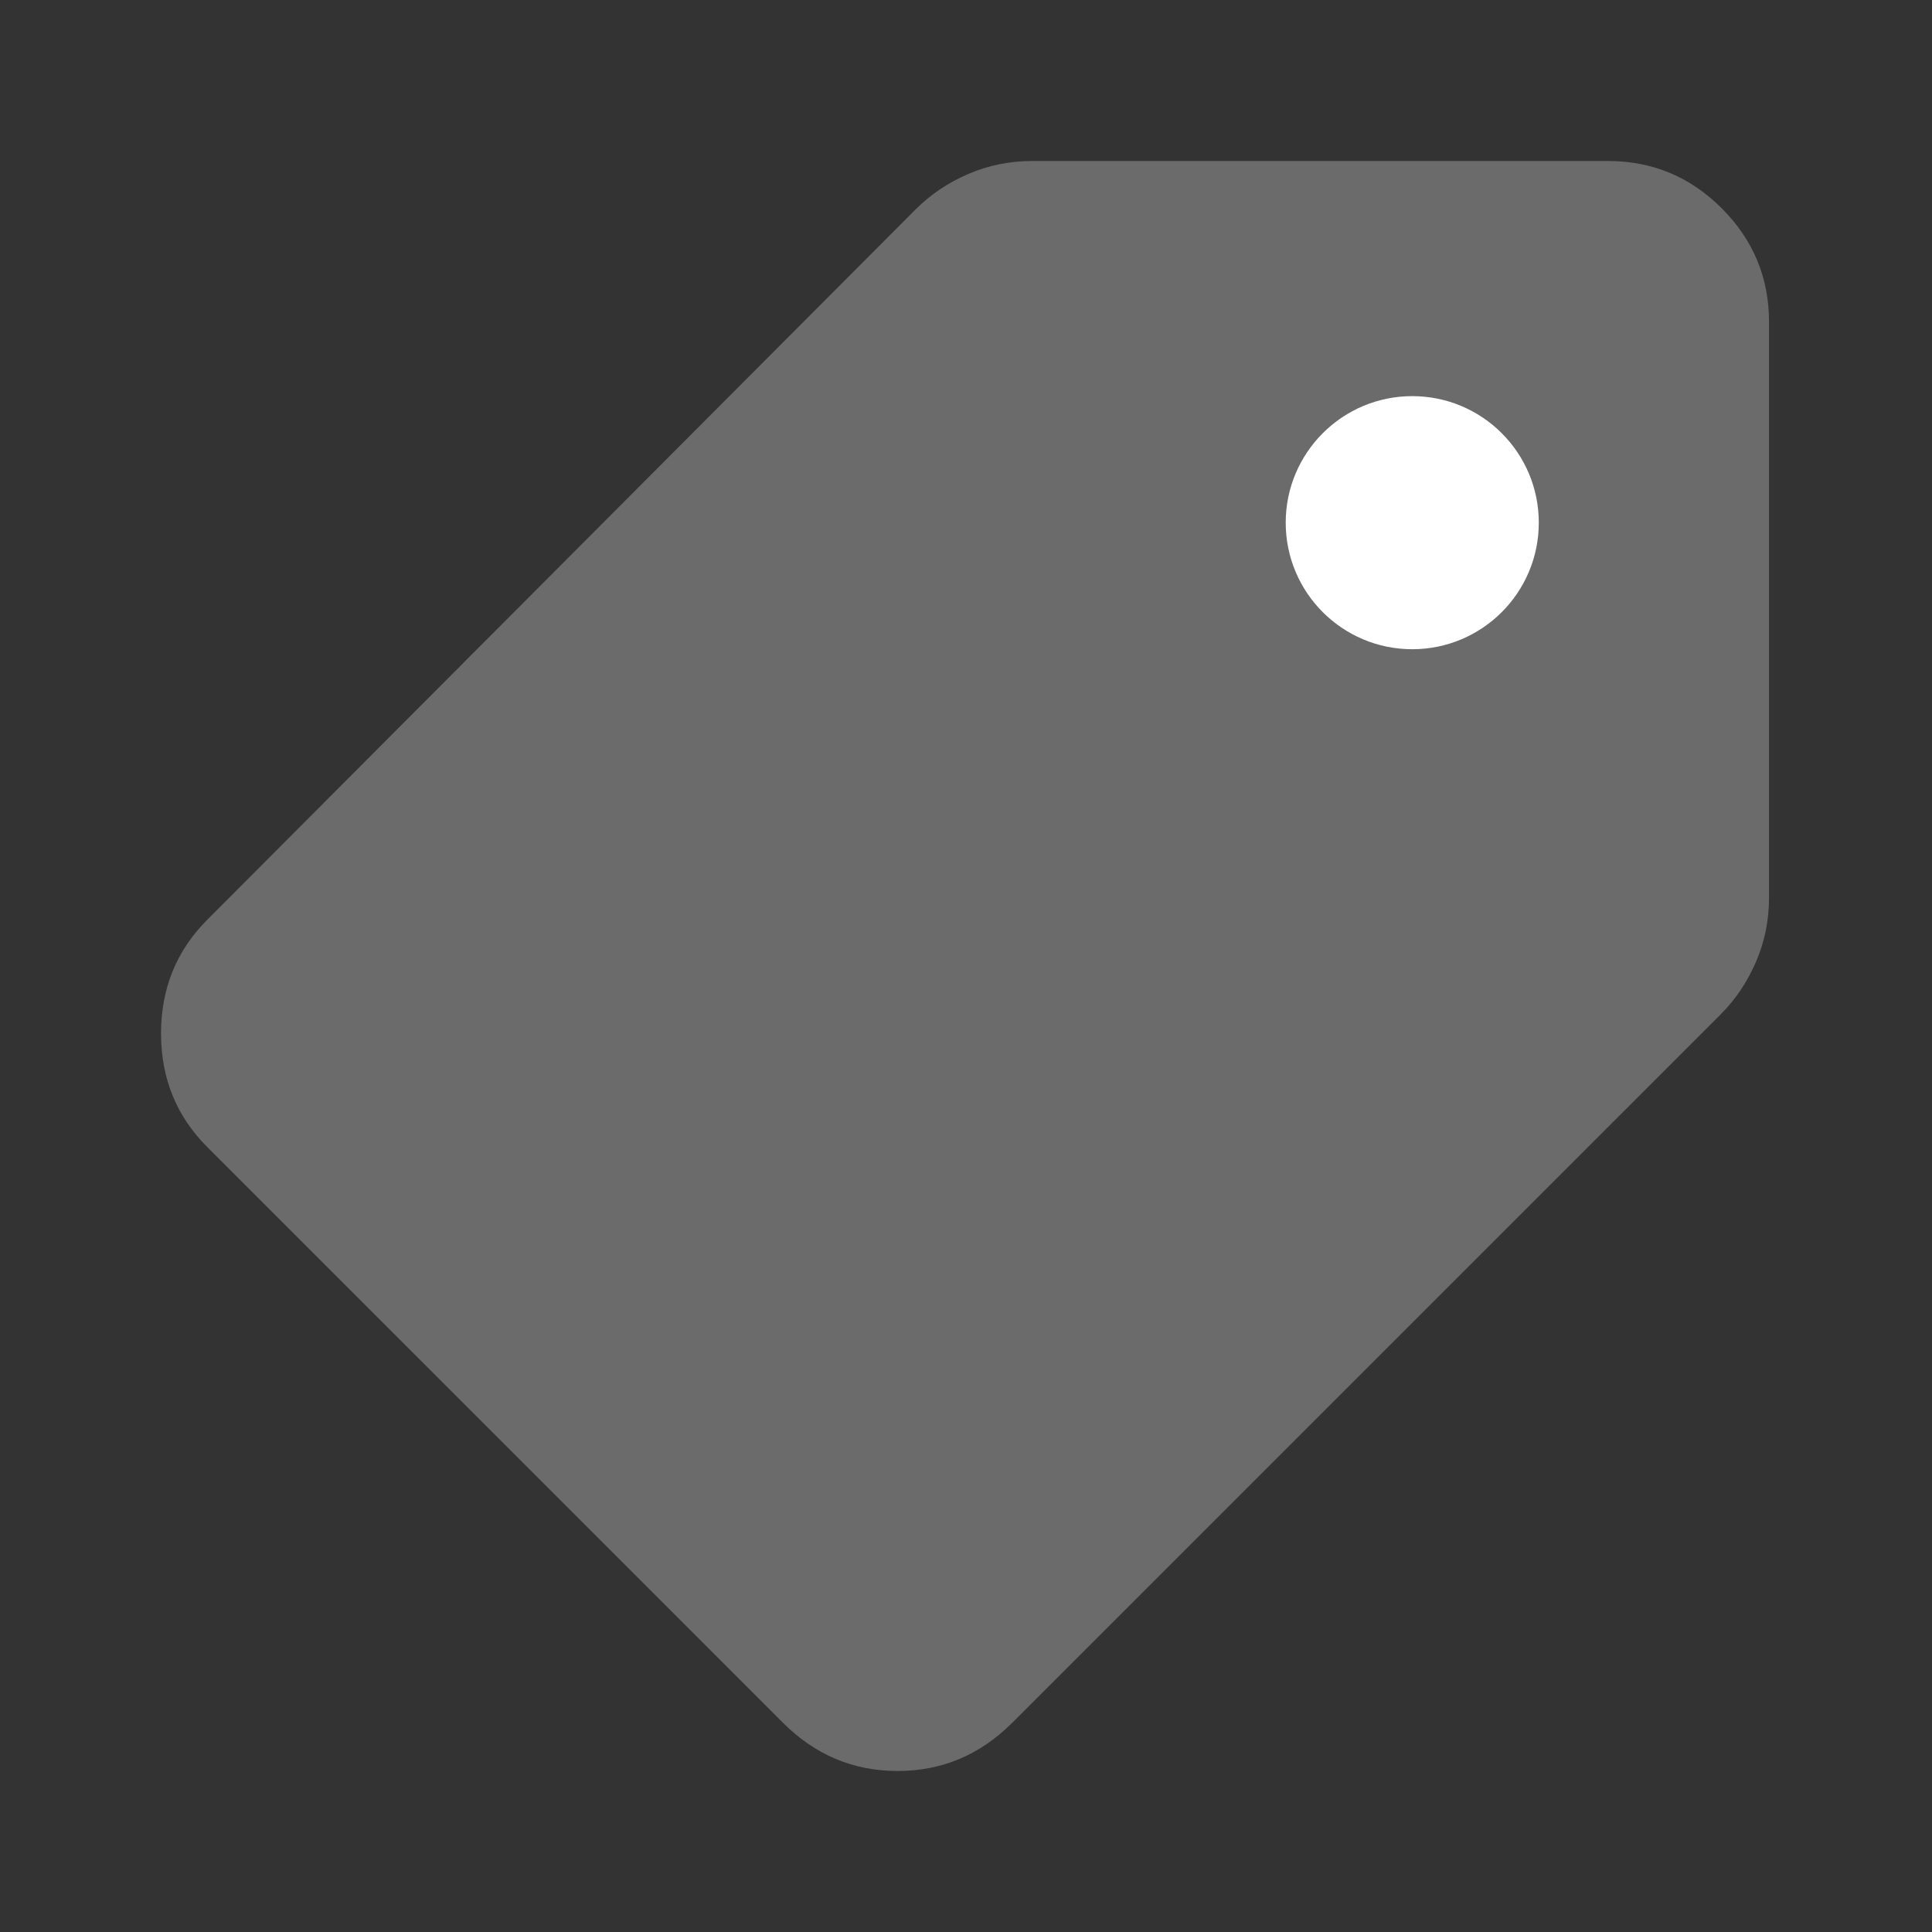
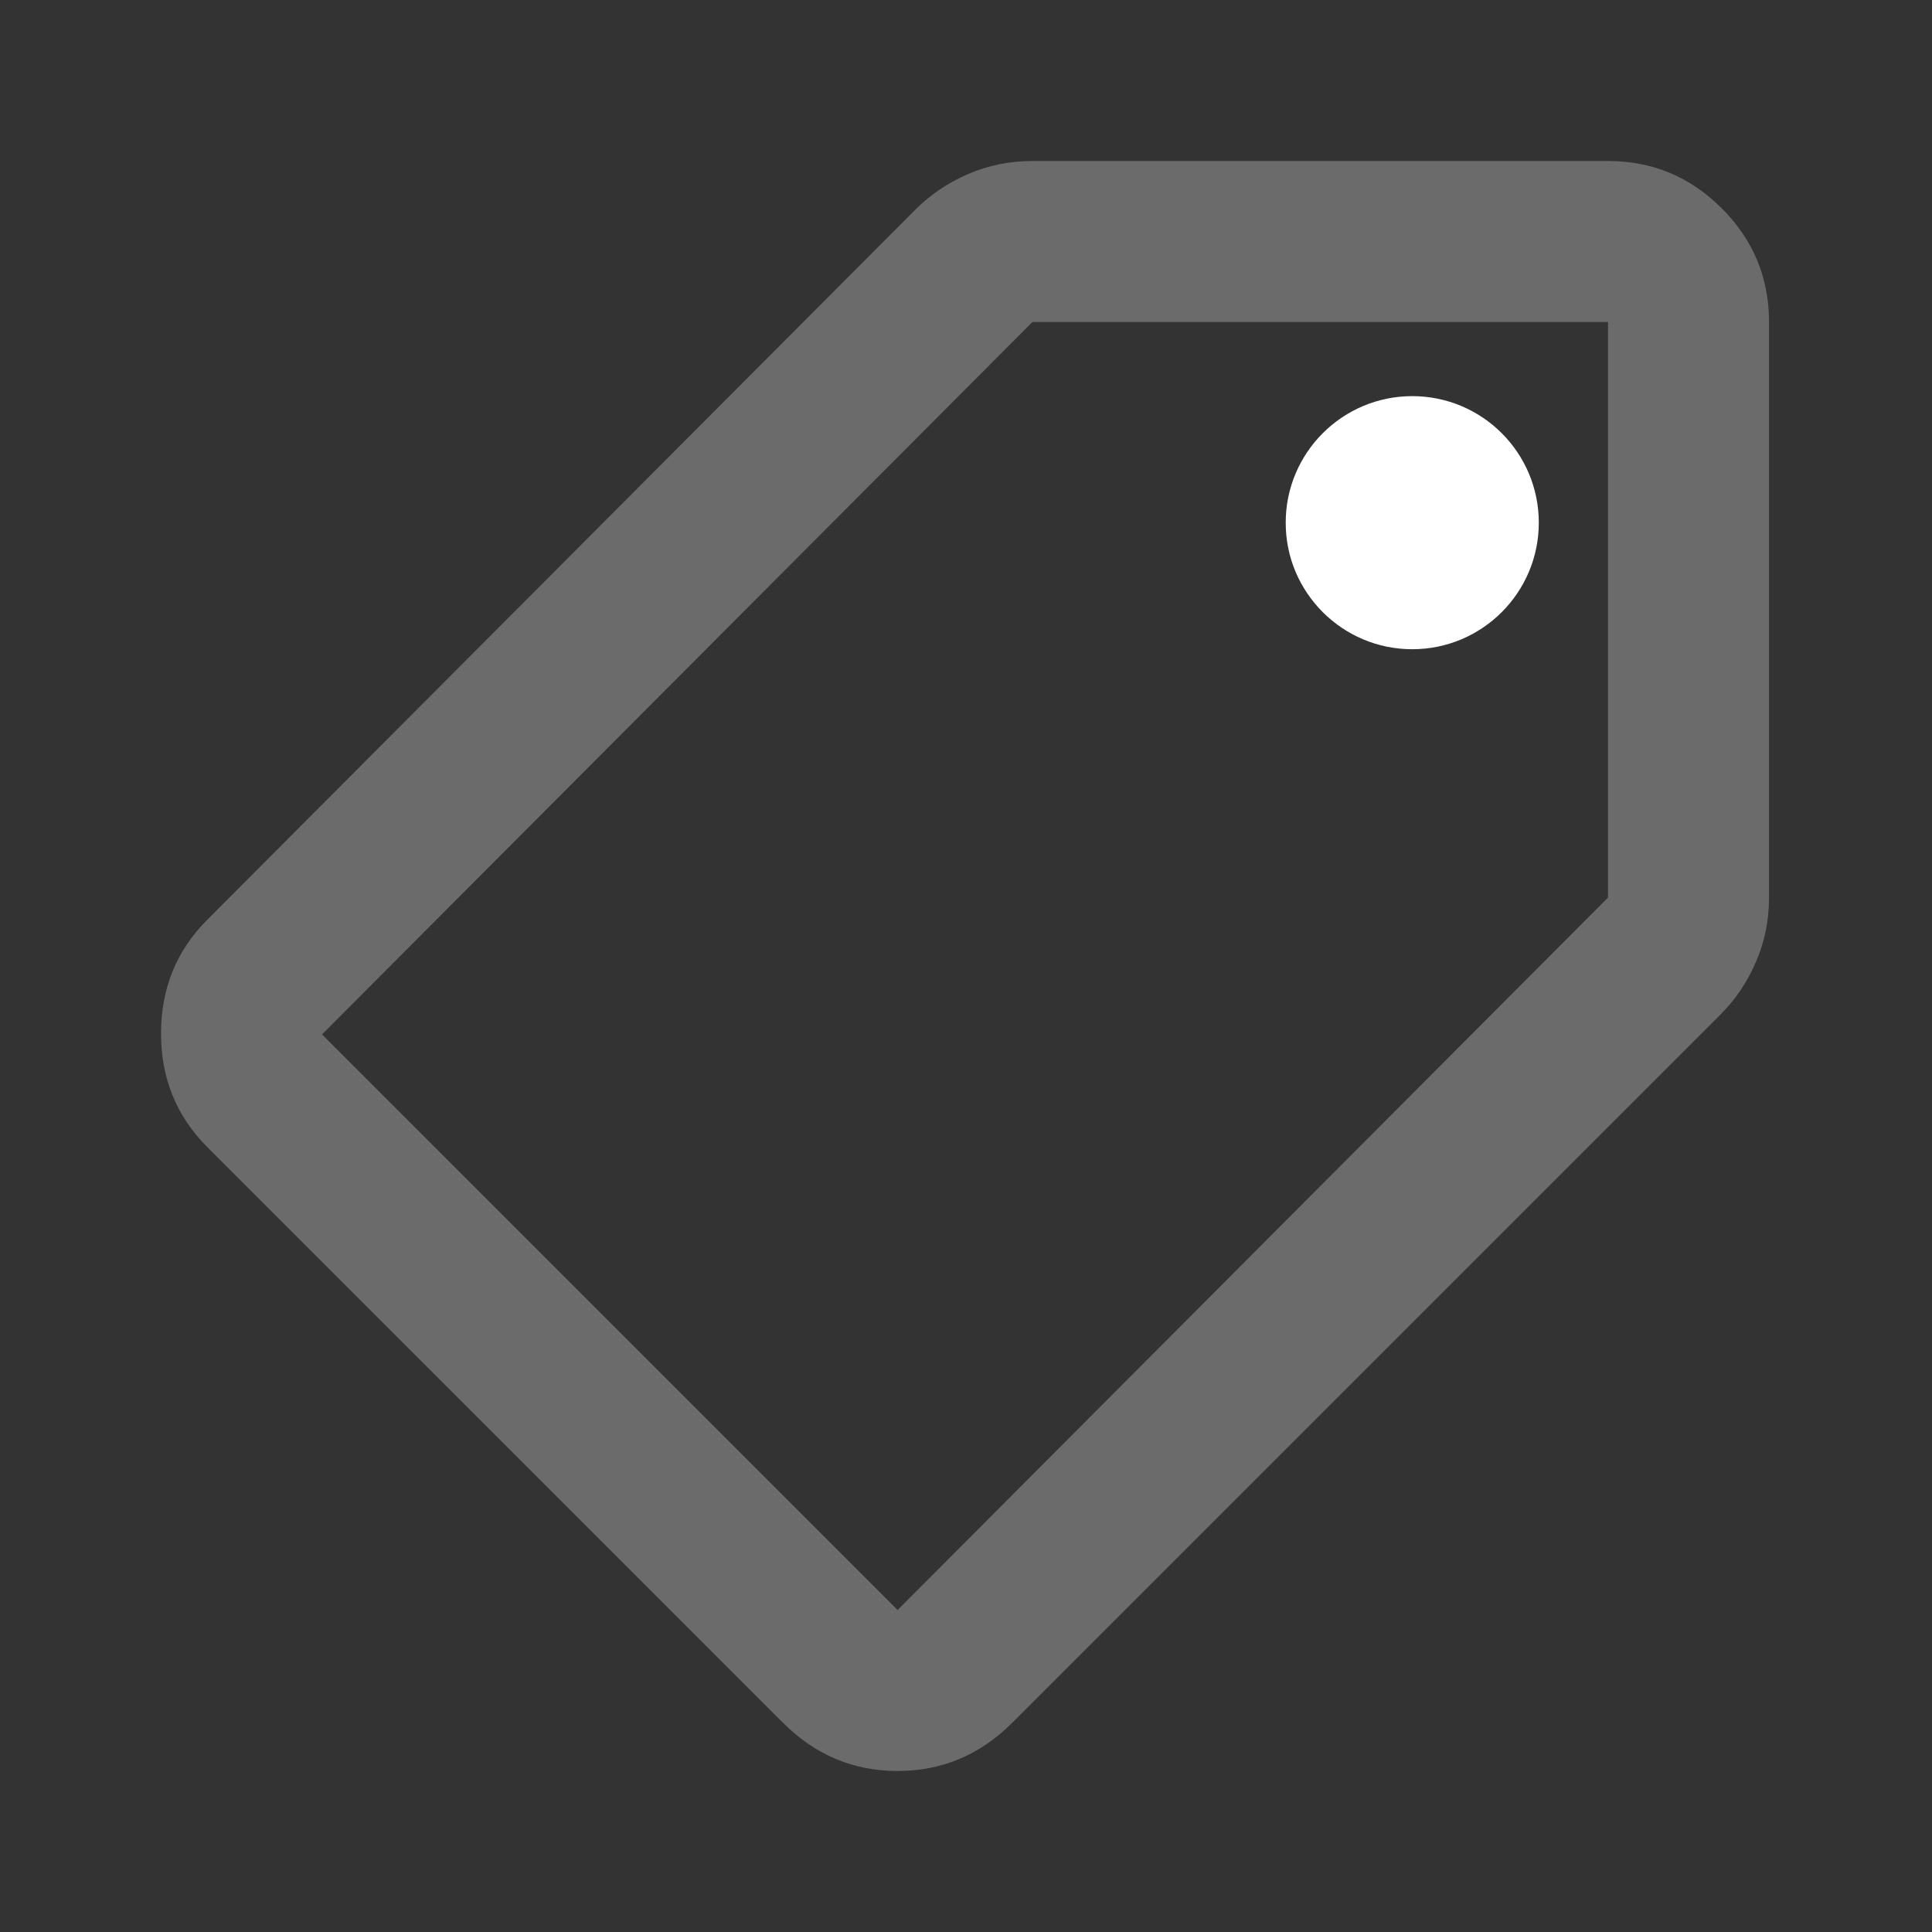
<svg xmlns="http://www.w3.org/2000/svg" width="160" height="160" viewBox="0 0 160 160" fill="none">
  <rect x="0" y="0" width="160" height="160" fill="#333333" stroke="none" />
  <path d="M83.836 142.666C81.169 145.333 78.003 146.666 74.336 146.666C70.669 146.666 67.503 145.333 64.836 142.666L17.169 95C14.614 92.444 13.336 89.305 13.336 85.583C13.336 81.861 14.614 78.722 17.169 76.166L75.836 17.333C77.058 16.111 78.503 15.139 80.169 14.416C81.836 13.694 83.614 13.333 85.503 13.333H133.169C136.836 13.333 139.975 14.639 142.586 17.25C145.197 19.861 146.503 23 146.503 26.666V74.333C146.503 76.222 146.141 78 145.419 79.666C144.697 81.333 143.725 82.777 142.503 84L83.836 142.666ZM116.503 53.333C119.28 53.333 121.641 52.361 123.586 50.416C125.53 48.472 126.503 46.111 126.503 43.333C126.503 40.555 125.53 38.194 123.586 36.25C121.641 34.305 119.28 33.333 116.503 33.333C113.725 33.333 111.364 34.305 109.419 36.25C107.475 38.194 106.503 40.555 106.503 43.333C106.503 46.111 107.475 48.472 109.419 50.416C111.364 52.361 113.725 53.333 116.503 53.333ZM74.336 133.333L133.169 74.333V26.666H85.503L26.669 85.666L74.336 133.333Z" fill="#6B6B6B" />
-   <path d="M76.047 137.171L24.266 85.388L86.043 24.975H135.554V77.665L76.047 137.171Z" fill="#6B6B6B" stroke="#6B6B6B" />
  <circle cx="116.957" cy="43.286" r="10.48" fill="white" />
</svg>